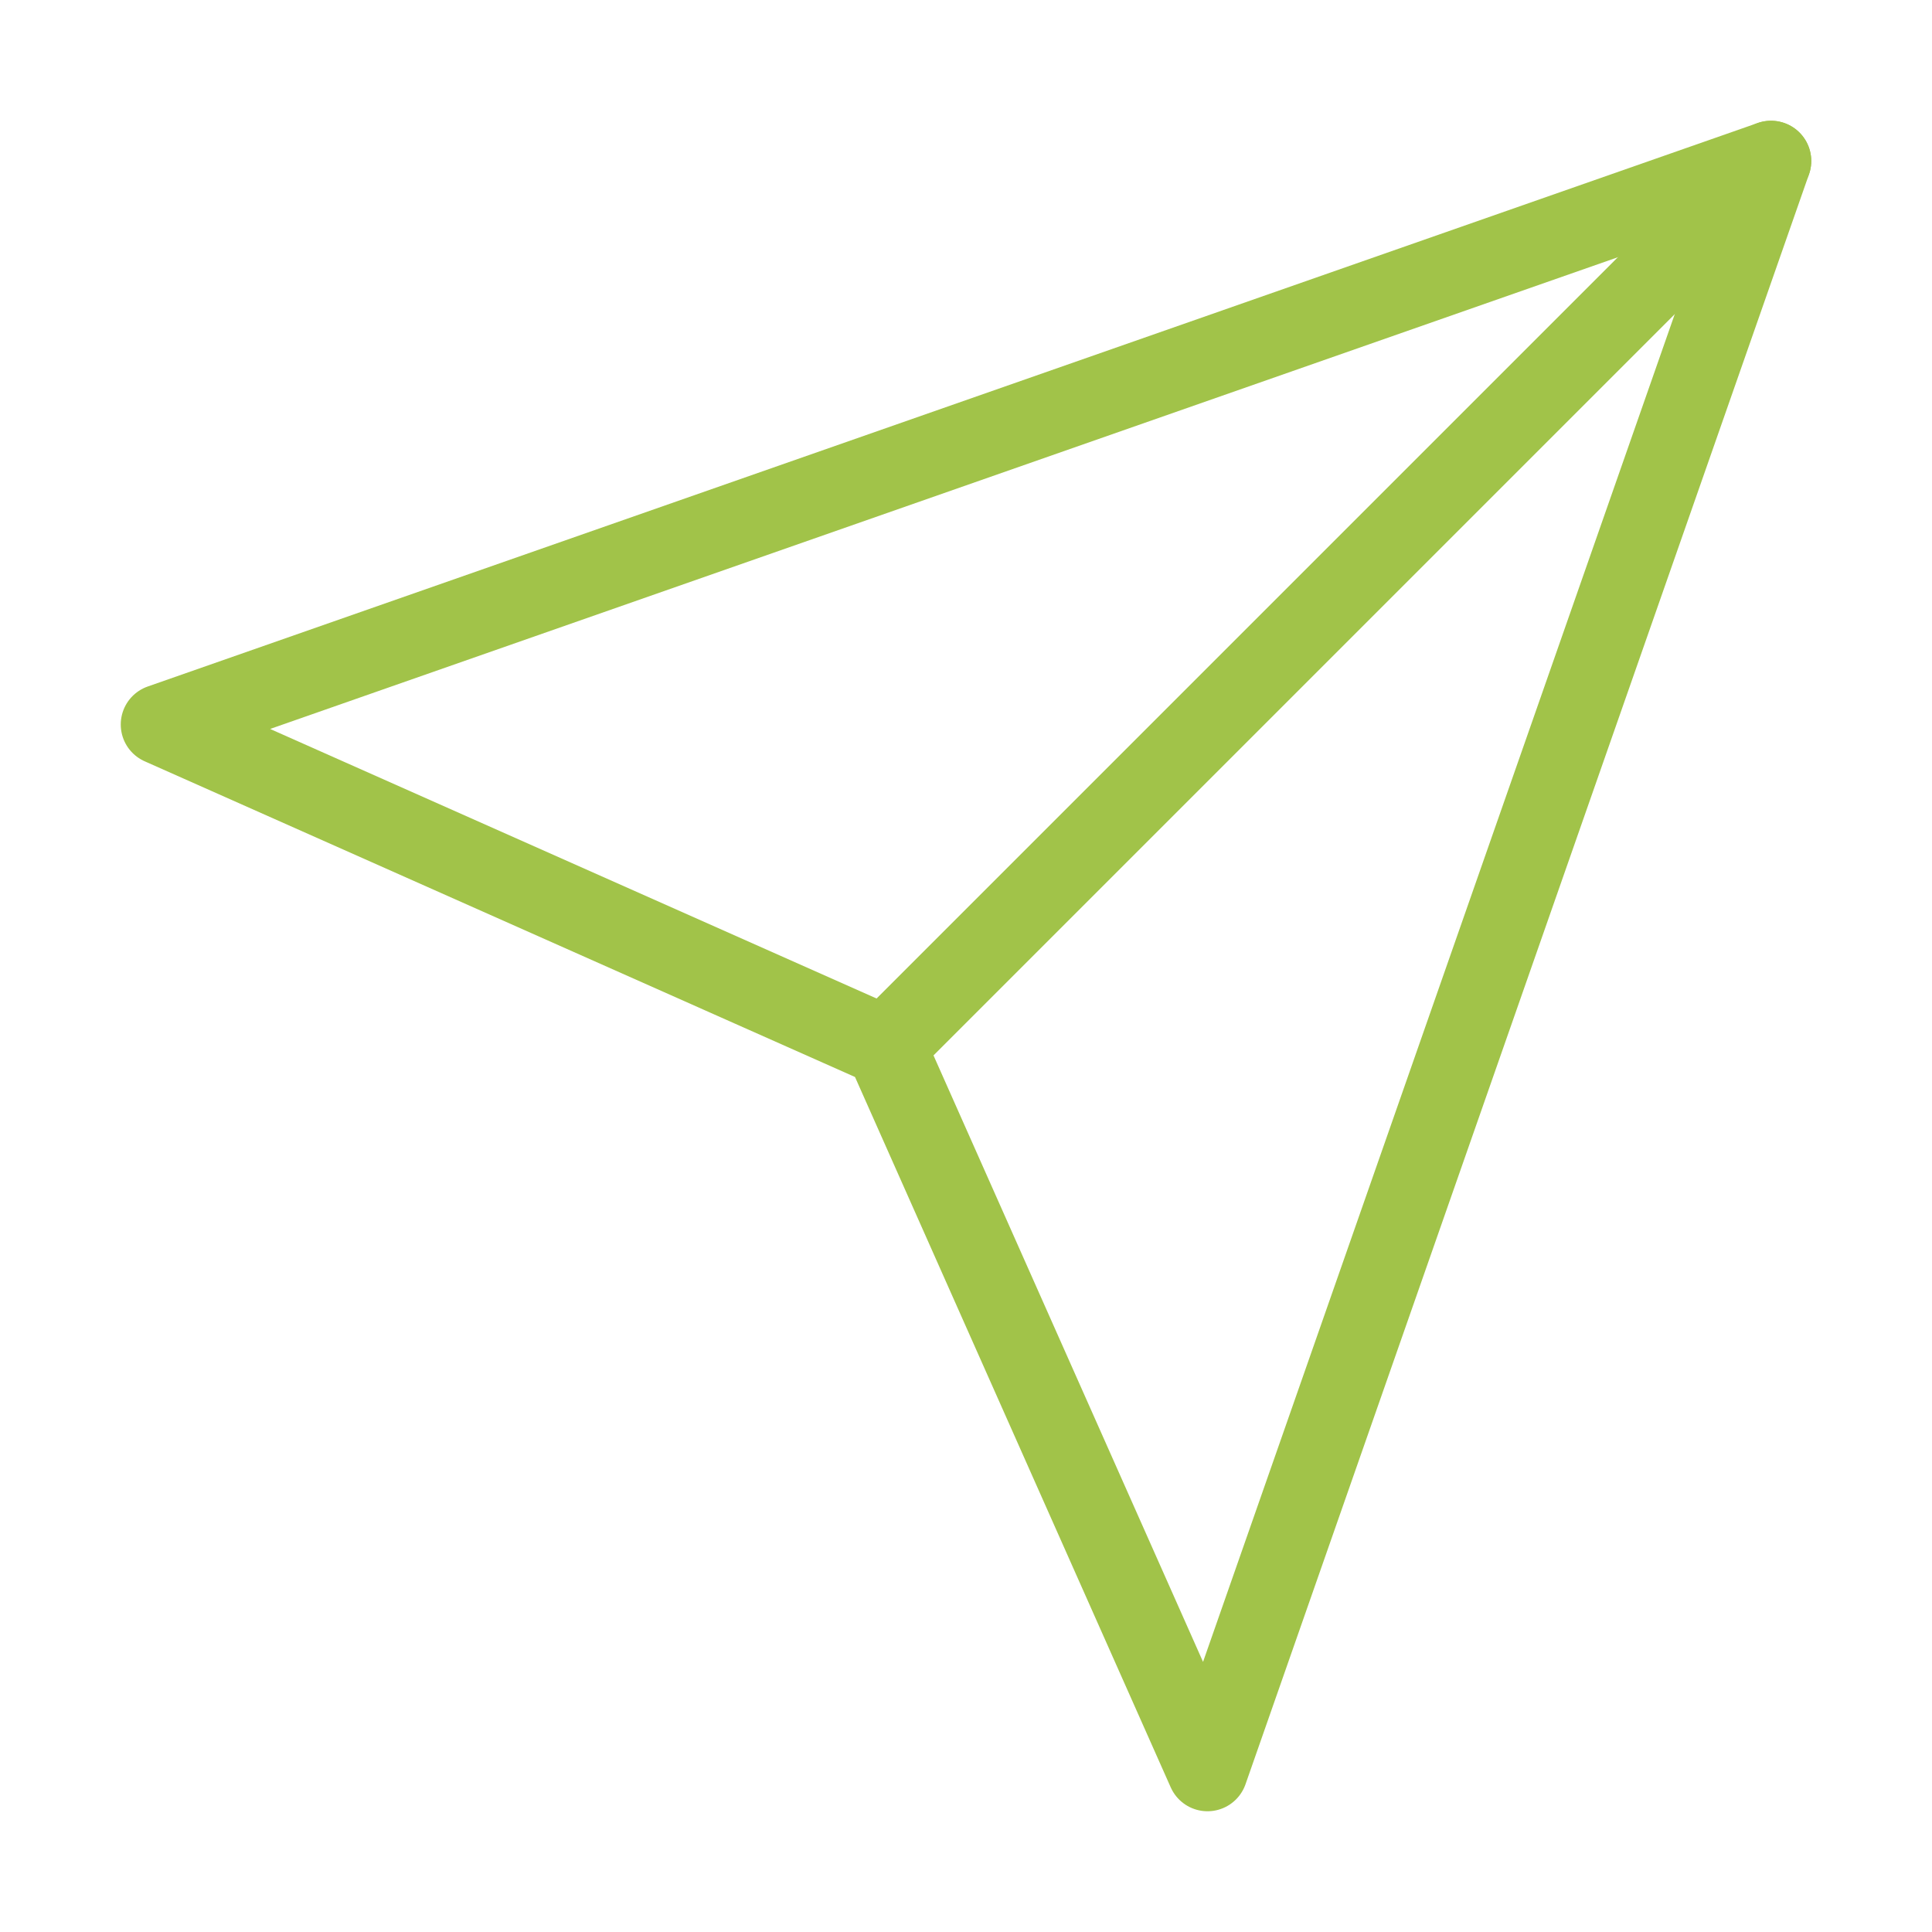
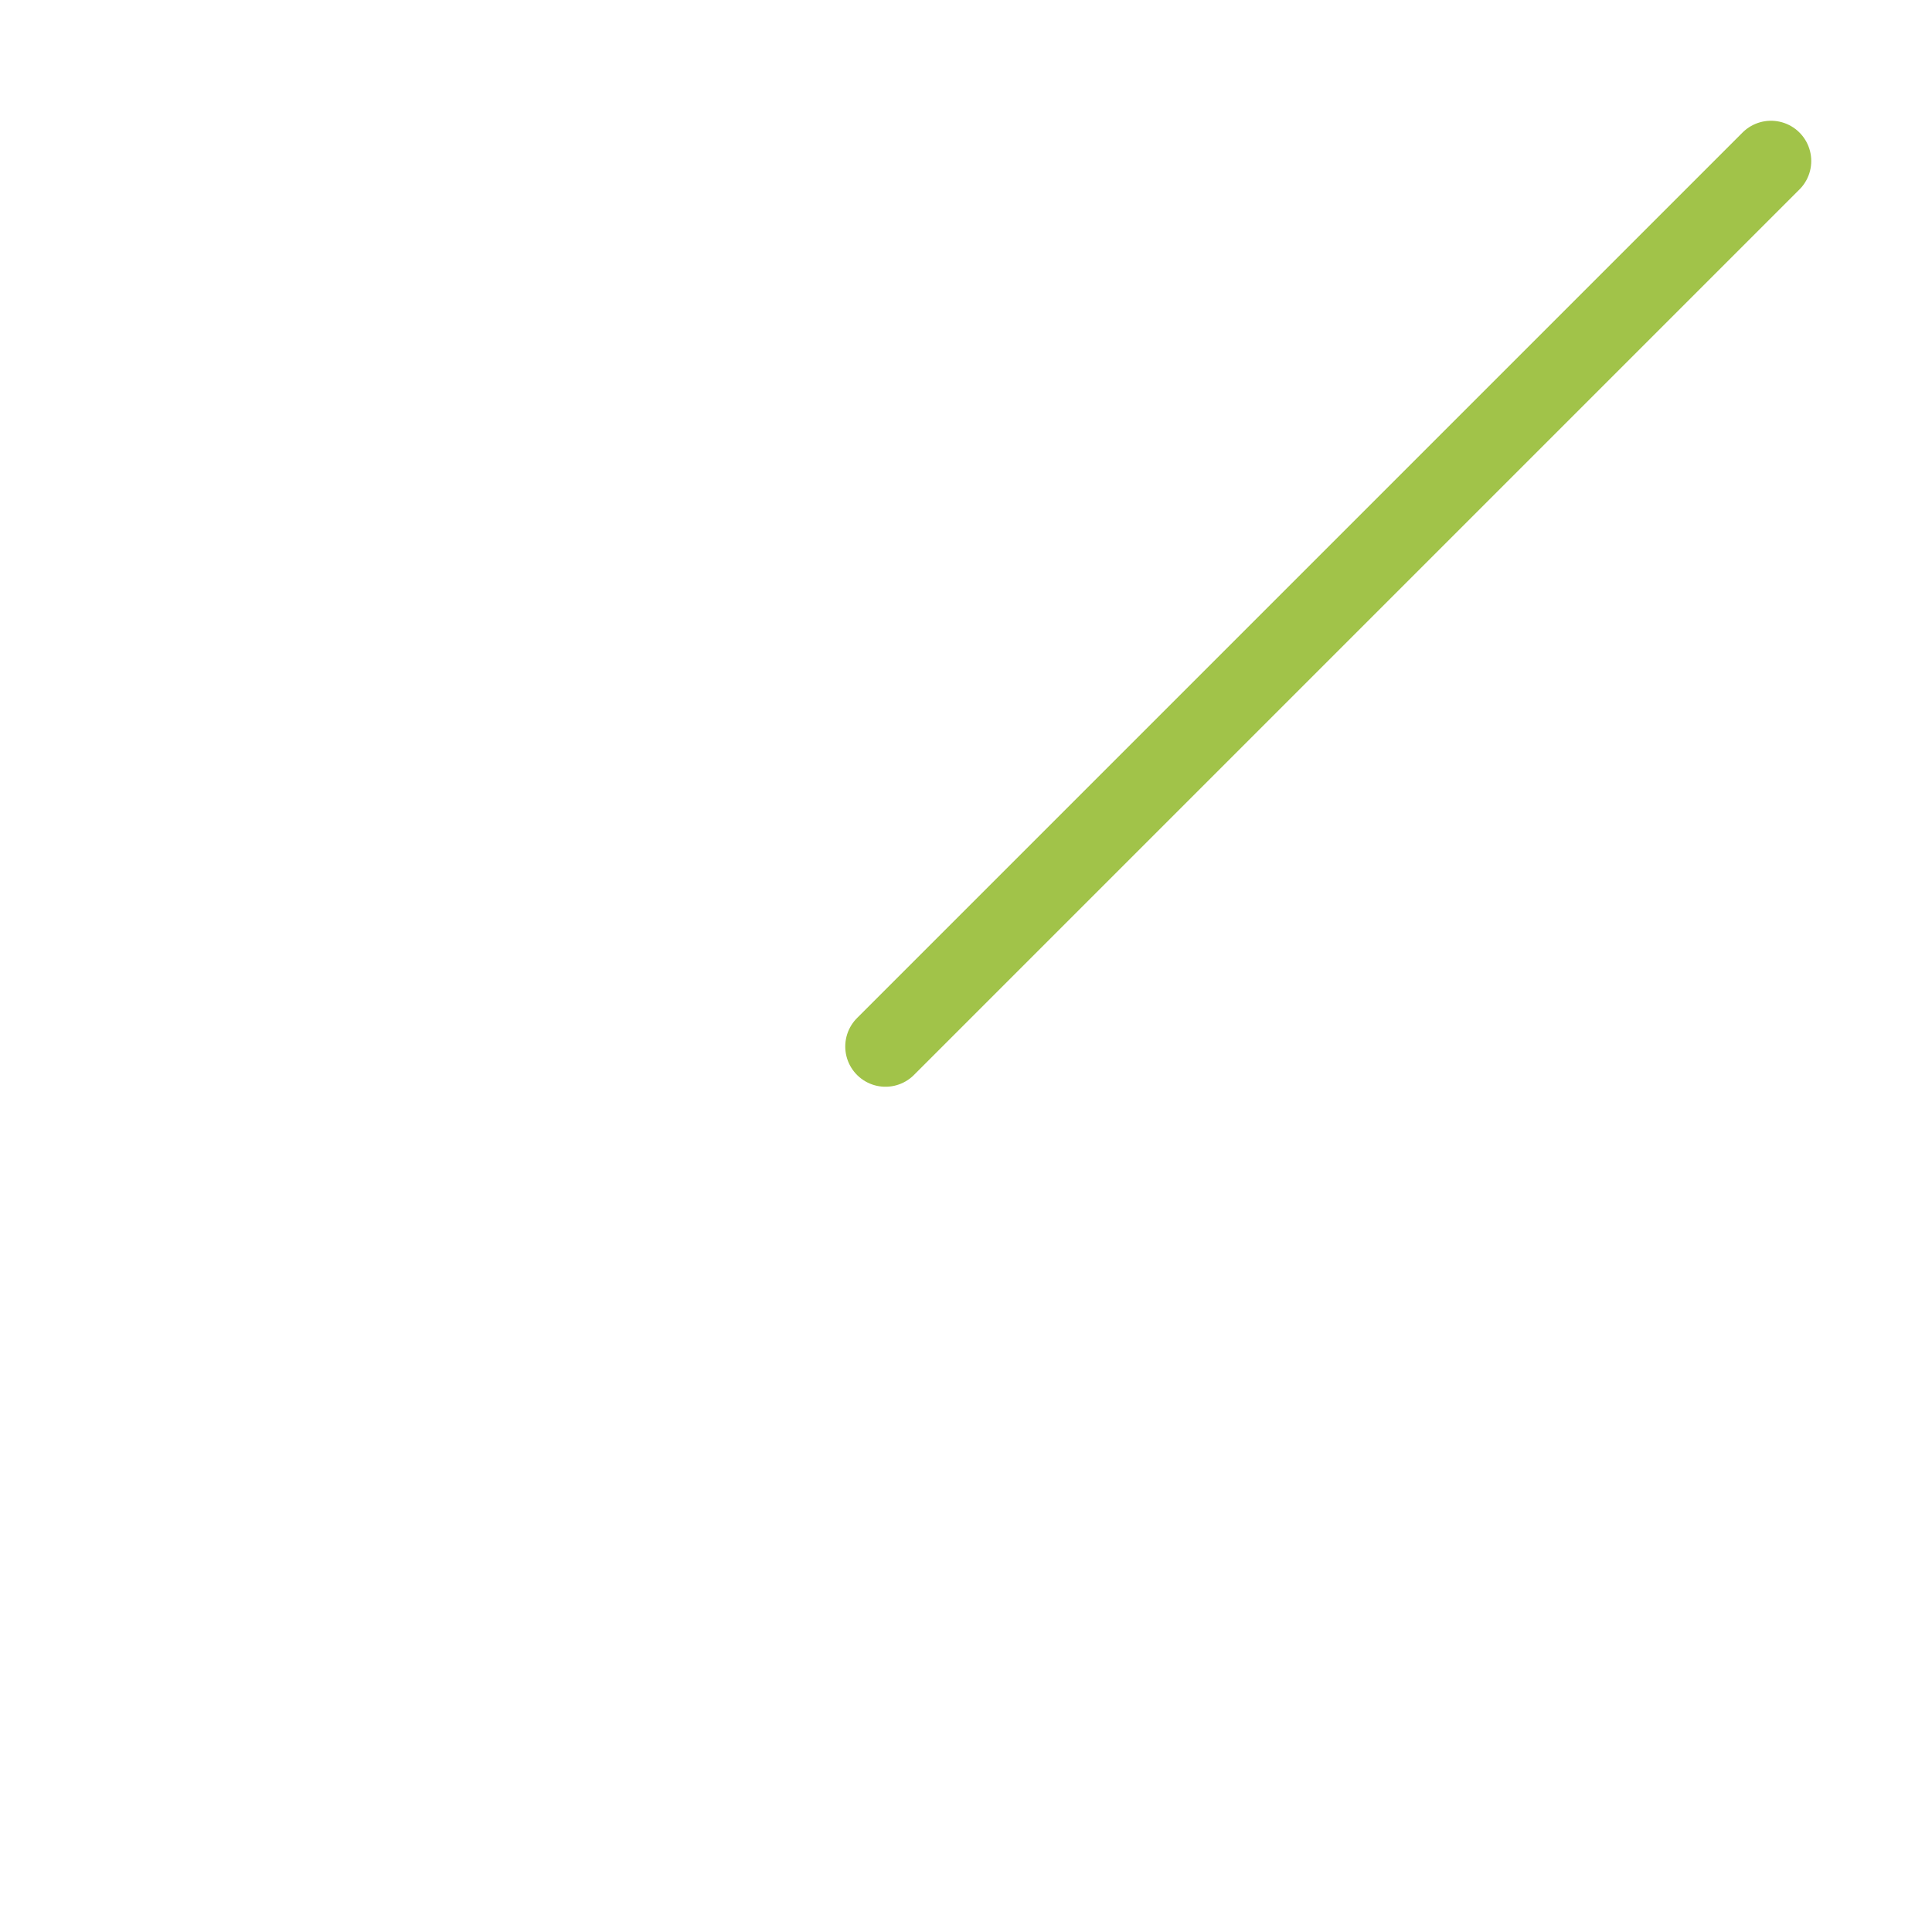
<svg xmlns="http://www.w3.org/2000/svg" width="24" height="24" viewBox="0 0 24 24" fill="none" stroke="#a1c349" stroke-width="1" stroke-linecap="round" stroke-linejoin="round">
  <line x1="22" y1="2" x2="11" y2="13" />
-   <polygon points="22 2 15 22 11 13 2 9 22 2" />
</svg>